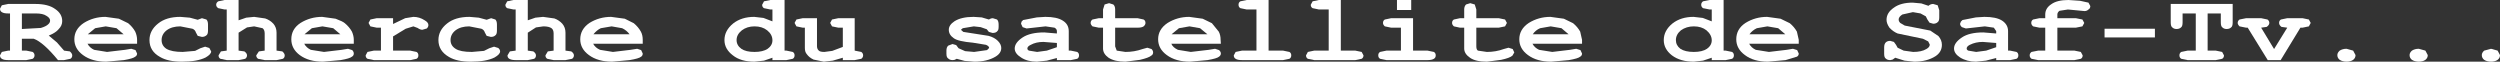
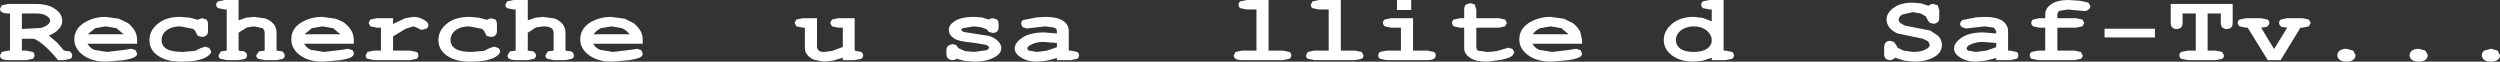
<svg xmlns="http://www.w3.org/2000/svg" height="11.7px" width="474.15px">
  <rect width="100%" height="100%" fill="#333333" stroke="none" />
  <g transform="matrix(1.0, 0.0, 0.0, 1.0, 250.25, 35.65)">
    <path d="M-243.45 -33.1 L-246.1 -33.1 -246.1 -30.15 -242.5 -30.35 Q-241.5 -30.65 -241.1 -31.05 -240.75 -31.35 -240.75 -31.75 -240.75 -32.25 -241.45 -32.65 -242.1 -33.1 -243.45 -33.1 M-248.35 -33.1 L-248.7 -33.1 Q-249.55 -33.1 -249.9 -33.35 -250.25 -33.55 -250.25 -34.0 L-249.9 -34.65 -248.7 -34.9 -243.55 -34.9 Q-241.1 -34.9 -239.8 -33.95 -238.45 -33.05 -238.45 -31.65 -238.45 -30.8 -239.1 -30.15 -239.65 -29.45 -241.0 -28.9 L-239.45 -27.6 -238.1 -26.05 -237.0 -25.9 Q-236.55 -25.5 -236.55 -25.15 -236.55 -24.7 -236.9 -24.5 L-238.1 -24.25 -239.25 -24.25 Q-242.05 -27.65 -243.85 -28.3 L-246.1 -28.3 -246.1 -26.05 -245.25 -26.05 -244.05 -25.8 Q-243.7 -25.55 -243.7 -25.15 -243.7 -24.75 -244.05 -24.5 L-245.25 -24.25 -248.7 -24.25 Q-249.55 -24.25 -249.9 -24.5 -250.25 -24.7 -250.25 -25.15 L-249.9 -25.8 -248.7 -26.05 -248.35 -26.05 -248.35 -33.1" fill="#ffffff" fill-rule="evenodd" stroke="none" />
    <path d="M-228.15 -30.3 L-230.2 -30.65 -232.2 -30.3 -233.6 -29.15 -226.8 -29.15 -228.15 -30.3 M-234.35 -31.3 Q-232.5 -32.45 -230.25 -32.45 L-227.7 -32.1 -225.95 -31.25 Q-225.1 -30.55 -224.6 -29.65 -224.25 -28.85 -224.25 -28.1 L-224.25 -27.35 -233.65 -27.35 Q-233.25 -26.6 -232.4 -26.2 L-229.95 -25.8 -226.55 -26.2 -225.35 -26.4 -224.55 -26.15 -224.25 -25.5 Q-224.25 -25.1 -224.6 -24.9 -225.0 -24.55 -226.75 -24.25 L-230.1 -23.95 Q-232.8 -23.95 -234.5 -25.2 -236.15 -26.4 -236.15 -28.2 -236.15 -30.1 -234.35 -31.3" fill="#ffffff" fill-rule="evenodd" stroke="none" />
    <path d="M-212.75 -31.9 L-211.95 -32.2 -211.1 -31.95 Q-210.8 -31.65 -210.8 -31.0 L-210.8 -29.85 Q-210.8 -29.15 -211.1 -28.95 -211.45 -28.65 -211.95 -28.65 L-212.75 -28.85 -213.1 -29.5 Q-213.25 -30.0 -213.75 -30.2 L-216.05 -30.65 Q-217.65 -30.65 -218.65 -29.9 -219.6 -29.15 -219.6 -28.05 -219.6 -27.0 -218.7 -26.4 -217.7 -25.8 -215.6 -25.8 L-213.25 -26.0 -212.25 -26.5 -211.35 -26.8 -210.55 -26.55 -210.2 -25.9 Q-210.2 -25.35 -211.25 -24.75 -212.85 -23.95 -215.75 -23.95 -218.4 -23.95 -219.9 -24.85 -221.9 -25.95 -221.9 -28.05 -221.9 -29.9 -220.25 -31.2 -218.7 -32.45 -216.05 -32.45 L-214.25 -32.3 -212.75 -31.9" fill="#ffffff" fill-rule="evenodd" stroke="none" />
    <path d="M-207.65 -35.65 L-205.0 -35.65 -205.0 -31.8 -203.55 -32.3 -202.05 -32.45 -199.95 -32.15 Q-199.05 -31.85 -198.4 -31.15 -197.8 -30.45 -197.8 -29.45 L-197.8 -26.05 -196.7 -25.9 Q-196.25 -25.5 -196.25 -25.15 -196.25 -24.7 -196.6 -24.5 L-197.8 -24.25 -200.05 -24.25 -201.3 -24.5 Q-201.65 -24.75 -201.65 -25.15 L-201.15 -25.9 -200.05 -26.05 -200.05 -29.3 Q-200.05 -30.0 -200.45 -30.3 L-202.05 -30.65 -203.4 -30.45 -205.0 -29.45 -205.0 -26.05 -203.9 -25.9 Q-203.4 -25.55 -203.4 -25.15 -203.4 -24.75 -203.75 -24.5 L-205.0 -24.25 -207.25 -24.25 -208.45 -24.5 Q-208.8 -24.7 -208.8 -25.15 L-208.35 -25.9 -207.25 -26.05 -207.25 -33.85 -207.65 -33.85 -208.85 -34.1 Q-209.25 -34.35 -209.25 -34.75 -209.25 -35.15 -208.85 -35.4 L-207.65 -35.65" fill="#ffffff" fill-rule="evenodd" stroke="none" />
    <path d="M-187.05 -30.3 L-189.1 -30.65 -191.1 -30.3 -192.5 -29.15 -185.7 -29.15 -187.05 -30.3 M-193.25 -31.3 Q-191.4 -32.45 -189.15 -32.45 L-186.6 -32.1 Q-185.25 -31.6 -184.85 -31.25 -184.0 -30.55 -183.5 -29.65 -183.15 -28.85 -183.15 -28.1 L-183.15 -27.35 -192.55 -27.35 Q-192.15 -26.6 -191.3 -26.2 L-188.8 -25.8 -185.45 -26.2 -184.25 -26.4 -183.45 -26.15 Q-183.15 -25.85 -183.15 -25.5 -183.15 -25.1 -183.5 -24.9 -183.9 -24.55 -185.65 -24.25 L-189.0 -23.95 Q-191.7 -23.95 -193.4 -25.2 -195.0 -26.4 -195.0 -28.2 -195.0 -30.15 -193.25 -31.3" fill="#ffffff" fill-rule="evenodd" stroke="none" />
    <path d="M-178.8 -32.2 L-175.7 -32.2 -175.7 -31.1 -173.4 -32.2 -171.85 -32.45 Q-170.7 -32.45 -169.7 -31.8 -169.0 -31.4 -169.0 -30.9 -169.0 -30.55 -169.3 -30.25 L-170.15 -30.0 Q-170.55 -30.0 -171.05 -30.35 L-171.85 -30.65 -173.3 -30.2 -175.7 -28.75 -175.7 -26.05 -172.45 -26.05 -171.25 -25.8 Q-170.9 -25.6 -170.9 -25.15 -170.9 -24.7 -171.25 -24.5 L-172.45 -24.25 -179.35 -24.25 -180.55 -24.5 Q-180.9 -24.7 -180.9 -25.15 L-180.55 -25.8 -179.35 -26.05 -178.0 -26.05 -178.0 -30.4 -178.8 -30.4 -180.0 -30.65 -180.35 -31.3 -180.0 -31.95 -178.8 -32.2" fill="#ffffff" fill-rule="evenodd" stroke="none" />
    <path d="M-157.95 -31.9 L-157.1 -32.2 -156.3 -31.95 Q-156.0 -31.65 -156.0 -31.0 L-156.0 -29.85 Q-156.0 -29.15 -156.3 -28.95 -156.6 -28.65 -157.15 -28.65 L-157.95 -28.85 -158.3 -29.5 Q-158.45 -30.0 -158.95 -30.2 L-161.25 -30.65 Q-162.85 -30.65 -163.85 -29.9 -164.8 -29.15 -164.8 -28.05 -164.8 -27.0 -163.85 -26.4 -162.95 -25.8 -160.75 -25.8 L-158.45 -26.0 -157.45 -26.5 -156.55 -26.8 -155.75 -26.55 Q-155.4 -26.25 -155.4 -25.9 -155.4 -25.35 -156.45 -24.75 -158.05 -23.95 -160.95 -23.95 -163.6 -23.95 -165.1 -24.85 -167.1 -26.0 -167.1 -28.05 -167.1 -29.9 -165.45 -31.2 -163.9 -32.45 -161.2 -32.45 L-159.45 -32.3 -157.95 -31.9" fill="#ffffff" fill-rule="evenodd" stroke="none" />
    <path d="M-152.85 -33.85 L-154.05 -34.1 Q-154.4 -34.3 -154.4 -34.75 L-154.05 -35.4 -152.85 -35.65 -150.15 -35.65 -150.15 -31.8 -148.7 -32.3 -147.25 -32.45 -145.1 -32.15 Q-144.25 -31.85 -143.6 -31.15 -143.0 -30.45 -143.0 -29.45 L-143.0 -26.05 -141.9 -25.9 Q-141.4 -25.55 -141.4 -25.15 -141.4 -24.75 -141.75 -24.5 L-143.0 -24.25 -145.25 -24.25 -146.45 -24.5 Q-146.8 -24.7 -146.8 -25.15 L-146.35 -25.9 -145.25 -26.05 -145.25 -29.3 Q-145.25 -30.0 -145.65 -30.3 -146.15 -30.65 -147.2 -30.65 L-148.6 -30.45 -150.15 -29.45 -150.15 -26.05 -149.1 -25.9 Q-148.6 -25.55 -148.6 -25.15 -148.6 -24.7 -148.95 -24.5 L-150.15 -24.25 -152.45 -24.25 Q-153.25 -24.25 -153.65 -24.5 -154.0 -24.7 -154.0 -25.15 L-153.55 -25.9 -152.45 -26.05 -152.45 -33.85 -152.85 -33.85" fill="#ffffff" fill-rule="evenodd" stroke="none" />
    <path d="M-132.25 -30.3 L-134.25 -30.65 -136.3 -30.3 Q-137.05 -29.95 -137.7 -29.15 L-130.85 -29.15 Q-131.4 -29.9 -132.25 -30.3 M-134.35 -32.45 L-131.75 -32.1 -130.05 -31.25 Q-129.2 -30.55 -128.7 -29.65 -128.35 -29.0 -128.35 -28.1 L-128.35 -27.35 -137.75 -27.35 Q-137.35 -26.6 -136.45 -26.2 L-134.0 -25.8 -130.65 -26.2 -129.4 -26.4 -128.65 -26.15 -128.35 -25.5 Q-128.35 -25.1 -128.65 -24.9 -129.05 -24.55 -130.85 -24.25 L-134.15 -23.95 Q-136.85 -23.95 -138.55 -25.2 -140.2 -26.4 -140.2 -28.2 -140.2 -30.1 -138.45 -31.3 -136.6 -32.45 -134.35 -32.45" fill="#ffffff" fill-rule="evenodd" stroke="none" />
-     <path d="M-107.15 -30.65 Q-108.55 -30.65 -109.55 -29.9 -110.55 -29.1 -110.55 -28.05 -110.55 -27.05 -109.65 -26.4 -108.8 -25.8 -107.15 -25.8 -105.55 -25.8 -104.65 -26.4 -103.75 -27.05 -103.75 -28.0 -103.75 -29.1 -104.75 -29.9 -105.7 -30.65 -107.15 -30.65 M-111.2 -31.2 Q-109.6 -32.45 -107.2 -32.45 L-105.45 -32.25 -103.75 -31.6 -103.75 -33.85 -104.15 -33.85 -105.35 -34.1 Q-105.7 -34.3 -105.7 -34.75 L-105.35 -35.4 -104.15 -35.65 -101.45 -35.65 -101.45 -26.05 -101.1 -26.05 -99.9 -25.8 Q-99.55 -25.6 -99.55 -25.15 -99.55 -24.7 -99.9 -24.5 L-101.1 -24.25 -103.75 -24.25 -103.75 -24.7 -105.35 -24.15 -107.15 -23.95 Q-109.75 -23.95 -111.25 -25.15 -112.85 -26.35 -112.85 -28.05 -112.85 -29.85 -111.2 -31.2" fill="#ffffff" fill-rule="evenodd" stroke="none" />
    <path d="M-98.0 -32.2 L-95.3 -32.2 -95.3 -26.9 Q-95.3 -26.35 -94.95 -26.05 -94.7 -25.8 -93.9 -25.8 L-92.4 -26.0 -90.4 -26.75 -90.4 -30.4 -91.25 -30.4 -92.45 -30.65 -92.8 -31.3 -92.45 -31.95 -91.25 -32.2 -88.15 -32.2 -88.15 -26.05 -86.9 -25.8 Q-86.55 -25.55 -86.55 -25.15 -86.55 -24.75 -86.9 -24.5 L-88.15 -24.25 -90.4 -24.25 -90.4 -24.7 -92.3 -24.15 -94.0 -23.95 -95.95 -24.35 Q-96.8 -24.75 -97.25 -25.4 -97.6 -25.8 -97.6 -26.55 L-97.6 -30.4 -98.0 -30.4 -99.2 -30.65 -99.55 -31.3 -99.2 -31.95 -98.0 -32.2" fill="#ffffff" fill-rule="evenodd" stroke="none" />
    <path d="M-65.6 -32.45 L-64.05 -32.35 -62.7 -31.95 -62.3 -32.15 -61.95 -32.2 -61.15 -31.95 Q-60.85 -31.65 -60.85 -31.0 L-60.85 -30.6 Q-60.85 -29.95 -61.05 -29.8 -61.3 -29.4 -62.0 -29.4 L-62.7 -29.6 -63.1 -30.1 -64.25 -30.5 -65.55 -30.65 -67.65 -30.3 -68.0 -30.0 -67.55 -29.6 -62.75 -28.85 Q-61.65 -28.55 -61.0 -27.9 -60.35 -27.25 -60.35 -26.55 -60.35 -25.55 -61.45 -24.9 -63.05 -23.95 -65.45 -23.95 L-67.3 -24.1 -68.8 -24.5 -69.2 -24.3 -69.55 -24.25 Q-70.1 -24.25 -70.4 -24.55 -70.75 -24.75 -70.75 -25.45 L-70.75 -26.05 Q-70.75 -26.7 -70.4 -27.0 L-69.6 -27.3 -68.9 -27.1 -68.45 -26.5 -67.2 -25.95 -65.5 -25.8 -63.05 -26.15 -62.65 -26.55 Q-62.65 -26.9 -63.25 -27.15 L-65.7 -27.55 Q-68.55 -27.8 -69.35 -28.4 -70.3 -29.05 -70.3 -30.0 -70.3 -30.9 -69.25 -31.6 -67.95 -32.45 -65.6 -32.45" fill="#ffffff" fill-rule="evenodd" stroke="none" />
    <path d="M-49.8 -26.7 L-49.8 -27.5 -52.35 -27.7 Q-53.75 -27.7 -54.75 -27.15 -55.4 -26.85 -55.4 -26.45 -55.4 -26.2 -55.1 -26.05 L-53.55 -25.8 -51.7 -26.05 -49.8 -26.7 M-55.55 -30.25 L-56.3 -30.5 -56.6 -31.15 -56.5 -31.55 -56.2 -31.85 -53.6 -32.35 -52.0 -32.45 Q-49.8 -32.45 -48.7 -31.75 -47.55 -31.05 -47.55 -29.75 L-47.55 -26.05 -47.15 -26.05 -45.95 -25.8 Q-45.6 -25.6 -45.6 -25.15 -45.6 -24.7 -45.95 -24.5 L-47.15 -24.25 -49.8 -24.25 -49.8 -24.65 -51.7 -24.15 -53.6 -23.95 Q-55.4 -23.95 -56.6 -24.75 -57.8 -25.5 -57.8 -26.45 -57.8 -27.55 -56.3 -28.55 -54.85 -29.5 -52.2 -29.5 L-49.8 -29.3 -49.8 -29.75 Q-49.8 -30.15 -50.25 -30.4 L-51.95 -30.65 -55.55 -30.25" fill="#ffffff" fill-rule="evenodd" stroke="none" />
-     <path d="M-41.85 -30.4 L-43.05 -30.65 Q-43.4 -31.0 -43.4 -31.3 -43.4 -31.7 -43.05 -31.95 L-41.85 -32.2 -41.05 -32.2 -41.05 -33.85 -40.75 -34.8 -39.9 -35.05 -39.1 -34.8 Q-38.75 -34.5 -38.75 -33.85 L-38.75 -32.2 -34.5 -32.2 -33.35 -31.95 Q-33.0 -31.75 -33.0 -31.3 -33.0 -30.95 -33.35 -30.65 -33.7 -30.4 -34.5 -30.4 L-38.75 -30.4 -38.75 -26.85 -38.45 -26.05 -36.8 -25.8 Q-35.1 -25.8 -33.55 -26.35 L-32.65 -26.6 -31.85 -26.35 Q-31.55 -26.05 -31.55 -25.7 -31.55 -25.3 -31.9 -25.1 -32.35 -24.7 -34.05 -24.3 L-36.8 -23.95 Q-38.85 -23.95 -40.0 -24.7 -41.05 -25.45 -41.05 -26.45 L-41.05 -30.4 -41.85 -30.4" fill="#ffffff" fill-rule="evenodd" stroke="none" />
-     <path d="M-22.65 -30.3 L-24.65 -30.65 -26.65 -30.3 -28.05 -29.15 -21.25 -29.15 -22.65 -30.3 M-28.8 -31.3 Q-26.95 -32.45 -24.7 -32.45 L-22.15 -32.1 -20.4 -31.25 -19.1 -29.65 Q-18.75 -29.0 -18.75 -28.1 L-18.7 -27.35 -28.1 -27.35 Q-27.8 -26.65 -26.85 -26.2 L-24.4 -25.8 -21.0 -26.2 -19.8 -26.4 -19.05 -26.15 Q-18.7 -25.85 -18.7 -25.5 -18.7 -25.15 -19.05 -24.9 -19.45 -24.55 -21.25 -24.25 L-24.55 -23.95 Q-27.25 -23.95 -28.95 -25.2 -30.6 -26.4 -30.6 -28.2 -30.6 -30.1 -28.8 -31.3" fill="#ffffff" fill-rule="evenodd" stroke="none" />
    <path d="M-15.0 -35.4 L-13.8 -35.65 -9.65 -35.65 -9.65 -26.05 -6.9 -26.05 -5.7 -25.8 Q-5.35 -25.6 -5.35 -25.15 -5.35 -24.7 -5.7 -24.5 L-6.9 -24.25 -14.7 -24.25 Q-15.55 -24.25 -15.9 -24.5 -16.25 -24.7 -16.25 -25.15 L-15.9 -25.8 -14.7 -26.05 -11.95 -26.05 -11.95 -33.85 -13.8 -33.85 -15.0 -34.1 Q-15.35 -34.3 -15.35 -34.75 -15.35 -35.2 -15.0 -35.4" fill="#ffffff" fill-rule="evenodd" stroke="none" />
    <path d="M4.05 -35.65 L4.05 -26.05 6.8 -26.05 8.0 -25.8 8.35 -25.15 Q8.35 -24.7 8.0 -24.5 L6.8 -24.25 -1.0 -24.25 -2.2 -24.5 Q-2.55 -24.7 -2.55 -25.15 L-2.2 -25.8 -1.0 -26.05 1.75 -26.05 1.75 -33.85 -0.1 -33.85 -1.3 -34.1 Q-1.65 -34.3 -1.65 -34.75 L-1.3 -35.4 -0.1 -35.65 4.05 -35.65" fill="#ffffff" fill-rule="evenodd" stroke="none" />
    <path d="M13.6 -32.2 L17.75 -32.2 17.75 -26.05 20.5 -26.05 21.7 -25.8 Q22.05 -25.6 22.05 -25.15 22.05 -24.7 21.7 -24.5 21.3 -24.25 20.5 -24.25 L12.7 -24.25 11.5 -24.5 Q11.15 -24.7 11.15 -25.15 11.15 -25.6 11.5 -25.8 L12.7 -26.05 15.45 -26.05 15.45 -30.4 13.6 -30.4 12.4 -30.65 Q12.05 -30.95 12.05 -31.3 12.05 -31.75 12.4 -31.95 L13.6 -32.2 M14.7 -35.65 L17.4 -35.65 17.4 -33.75 14.7 -33.75 14.7 -35.65" fill="#ffffff" fill-rule="evenodd" stroke="none" />
    <path d="M25.5 -31.95 L26.65 -32.2 27.45 -32.2 27.45 -33.85 Q27.45 -34.45 27.8 -34.8 L28.6 -35.05 29.45 -34.8 29.75 -33.85 29.75 -32.2 34.0 -32.2 35.2 -31.95 35.55 -31.3 35.2 -30.65 34.0 -30.4 29.75 -30.4 29.75 -26.85 Q29.75 -26.25 30.05 -26.05 L31.75 -25.8 Q33.45 -25.8 34.95 -26.35 L35.85 -26.6 36.65 -26.35 36.95 -25.7 36.6 -25.1 Q36.1 -24.65 34.45 -24.3 L31.75 -23.95 Q29.6 -23.95 28.55 -24.7 27.45 -25.45 27.45 -26.45 L27.45 -30.4 26.65 -30.4 25.5 -30.65 Q25.15 -30.95 25.15 -31.3 25.15 -31.75 25.5 -31.95" fill="#ffffff" fill-rule="evenodd" stroke="none" />
    <path d="M45.9 -30.3 L43.85 -30.65 41.85 -30.3 Q41.0 -29.95 40.45 -29.15 L47.25 -29.15 45.9 -30.3 M39.7 -31.3 Q41.55 -32.45 43.8 -32.45 L46.35 -32.1 48.1 -31.25 Q48.95 -30.55 49.45 -29.65 L49.8 -28.1 49.8 -27.35 40.4 -27.35 Q40.8 -26.6 41.65 -26.2 L44.15 -25.8 47.5 -26.2 48.7 -26.4 49.5 -26.15 49.8 -25.5 Q49.8 -25.1 49.45 -24.9 49.05 -24.55 47.3 -24.25 L43.95 -23.95 Q41.25 -23.95 39.55 -25.2 37.9 -26.4 37.9 -28.2 37.9 -30.1 39.7 -31.3" fill="#ffffff" fill-rule="evenodd" stroke="none" />
    <path d="M71.0 -30.65 Q69.6 -30.65 68.55 -29.9 67.6 -29.1 67.6 -28.05 67.6 -27.05 68.45 -26.4 69.35 -25.8 71.0 -25.8 72.6 -25.8 73.5 -26.4 74.4 -27.05 74.4 -28.0 74.4 -29.05 73.4 -29.9 72.45 -30.65 71.0 -30.65 M66.95 -31.2 Q68.55 -32.45 70.95 -32.45 L72.7 -32.25 74.4 -31.6 74.4 -33.85 74.0 -33.85 72.75 -34.1 Q72.4 -34.35 72.4 -34.75 72.4 -35.15 72.75 -35.4 L74.0 -35.65 76.65 -35.65 76.65 -26.05 77.05 -26.05 78.25 -25.8 Q78.6 -25.6 78.6 -25.15 78.6 -24.7 78.25 -24.5 L77.05 -24.25 74.4 -24.25 74.4 -24.7 72.75 -24.15 71.0 -23.95 Q68.45 -23.95 66.85 -25.15 65.3 -26.35 65.3 -28.05 65.3 -29.85 66.95 -31.2" fill="#ffffff" fill-rule="evenodd" stroke="none" />
-     <path d="M87.0 -30.3 L84.95 -30.65 82.95 -30.3 Q82.1 -29.9 81.55 -29.15 L88.35 -29.15 87.0 -30.3 M80.8 -31.3 Q82.65 -32.45 84.9 -32.45 L87.45 -32.1 89.2 -31.25 Q90.05 -30.55 90.55 -29.65 L90.9 -28.1 90.9 -27.35 81.5 -27.35 Q81.9 -26.6 82.75 -26.2 L85.25 -25.8 88.6 -26.2 89.8 -26.4 90.6 -26.15 90.9 -25.5 Q90.9 -25.1 90.55 -24.9 L88.4 -24.25 85.05 -23.95 Q82.35 -23.95 80.7 -25.2 79.05 -26.4 79.05 -28.2 79.05 -30.15 80.8 -31.3" fill="#ffffff" fill-rule="evenodd" stroke="none" />
    <path d="M111.0 -30.8 L115.85 -29.85 117.4 -28.8 Q118.05 -28.05 118.05 -27.15 118.05 -25.8 116.85 -25.0 115.2 -23.95 112.8 -23.95 L110.95 -24.15 109.2 -24.7 108.7 -24.35 108.25 -24.25 Q107.7 -24.25 107.4 -24.55 107.1 -24.75 107.1 -25.45 L107.1 -26.65 Q107.1 -27.3 107.4 -27.6 107.7 -27.9 108.25 -27.9 L108.95 -27.7 109.35 -27.15 109.65 -26.6 110.8 -26.05 112.6 -25.8 Q114.2 -25.8 115.1 -26.35 115.75 -26.7 115.75 -27.2 L115.45 -27.8 114.45 -28.3 109.65 -29.3 Q108.8 -29.65 108.1 -30.4 107.55 -31.2 107.55 -31.9 107.55 -33.25 108.95 -34.2 110.25 -35.15 112.5 -35.15 L114.15 -35.0 115.5 -34.55 Q115.9 -34.9 116.4 -34.9 L117.25 -34.65 117.55 -33.7 117.55 -32.35 Q117.55 -31.65 117.25 -31.45 116.95 -31.15 116.4 -31.15 L115.7 -31.35 115.3 -31.95 115.0 -32.55 114.0 -33.1 112.55 -33.35 110.55 -32.9 Q109.85 -32.45 109.85 -31.95 109.85 -31.6 110.15 -31.3 L111.0 -30.8" fill="#ffffff" fill-rule="evenodd" stroke="none" />
    <path d="M128.35 -26.7 L128.35 -27.5 125.8 -27.7 Q124.45 -27.7 123.35 -27.15 122.75 -26.85 122.75 -26.45 122.75 -26.2 123.05 -26.05 L124.55 -25.8 126.45 -26.05 128.35 -26.7 M121.5 -31.15 L121.65 -31.55 121.95 -31.85 124.5 -32.35 126.1 -32.45 Q128.35 -32.45 129.45 -31.75 130.6 -31.0 130.6 -29.75 L130.6 -26.05 131.0 -26.05 132.2 -25.8 Q132.55 -25.6 132.55 -25.15 132.55 -24.7 132.2 -24.5 L131.0 -24.25 128.35 -24.25 128.35 -24.65 126.4 -24.15 124.5 -23.95 Q122.8 -23.95 121.5 -24.75 120.35 -25.5 120.35 -26.45 120.35 -27.55 121.85 -28.55 123.25 -29.5 125.9 -29.5 L128.35 -29.3 128.35 -29.75 127.9 -30.4 126.2 -30.65 122.6 -30.25 121.85 -30.5 Q121.5 -30.8 121.5 -31.15" fill="#ffffff" fill-rule="evenodd" stroke="none" />
    <path d="M136.55 -32.2 L137.65 -32.2 137.65 -32.9 Q137.65 -34.1 138.8 -34.85 139.9 -35.65 142.05 -35.65 L144.25 -35.5 145.85 -35.15 146.2 -34.5 Q146.2 -34.05 145.85 -33.85 145.55 -33.55 145.1 -33.55 L141.95 -33.85 140.35 -33.6 Q139.95 -33.3 139.95 -32.9 L139.95 -32.2 143.45 -32.2 144.7 -31.95 145.05 -31.3 144.7 -30.65 143.45 -30.4 139.95 -30.4 139.95 -26.05 143.2 -26.05 144.4 -25.8 144.75 -25.15 Q144.75 -24.7 144.4 -24.5 L143.2 -24.25 136.3 -24.25 135.05 -24.5 Q134.7 -24.75 134.7 -25.15 134.7 -25.55 135.05 -25.8 L136.3 -26.05 137.65 -26.05 137.65 -30.4 136.55 -30.4 135.35 -30.65 Q135.0 -30.95 135.0 -31.3 135.0 -31.75 135.35 -31.95 L136.55 -32.2" fill="#ffffff" fill-rule="evenodd" stroke="none" />
    <path d="M158.45 -30.2 L158.45 -28.55 148.9 -28.55 148.9 -30.2 158.45 -30.2" fill="#ffffff" fill-rule="evenodd" stroke="none" />
    <path d="M163.7 -33.1 L163.7 -31.4 Q163.7 -30.65 163.4 -30.45 163.1 -30.15 162.55 -30.15 162.05 -30.15 161.75 -30.45 161.45 -30.65 161.45 -31.4 L161.45 -34.9 173.2 -34.9 173.2 -31.4 Q173.2 -30.65 172.9 -30.45 172.6 -30.15 172.05 -30.15 171.55 -30.15 171.25 -30.45 170.95 -30.65 170.95 -31.4 L170.95 -33.1 168.45 -33.1 168.45 -26.05 170.0 -26.05 171.2 -25.8 171.55 -25.15 Q171.55 -24.7 171.2 -24.5 L170.0 -24.25 164.65 -24.25 163.45 -24.5 Q163.1 -24.7 163.1 -25.15 163.1 -25.6 163.45 -25.8 L164.65 -26.05 166.2 -26.05 166.2 -33.1 163.7 -33.1" fill="#ffffff" fill-rule="evenodd" stroke="none" />
    <path d="M175.75 -32.2 L178.6 -32.2 179.8 -31.95 Q180.15 -31.7 180.15 -31.3 180.15 -30.9 179.65 -30.55 L178.6 -30.4 181.05 -26.35 183.55 -30.4 182.45 -30.55 Q182.0 -30.9 182.0 -31.3 182.0 -31.75 182.35 -31.95 L183.55 -32.2 186.45 -32.2 187.65 -31.95 188.0 -31.3 187.65 -30.65 186.45 -30.4 186.05 -30.4 182.3 -24.25 179.85 -24.25 176.05 -30.4 175.75 -30.4 174.5 -30.65 Q174.15 -31.0 174.15 -31.3 174.15 -31.7 174.5 -31.95 L175.75 -32.2" fill="#ffffff" fill-rule="evenodd" stroke="none" />
    <path d="M196.5 -25.2 Q196.5 -24.65 196.05 -24.3 195.55 -23.95 194.8 -23.95 194.05 -23.95 193.5 -24.3 193.05 -24.65 193.05 -25.2 193.05 -25.65 193.5 -26.05 194.05 -26.4 194.8 -26.4 L196.05 -26.05 196.5 -25.2" fill="#ffffff" fill-rule="evenodd" stroke="none" />
    <path d="M210.2 -25.2 Q210.2 -24.65 209.75 -24.3 209.25 -23.95 208.5 -23.95 207.75 -23.95 207.2 -24.3 206.75 -24.65 206.75 -25.2 206.75 -25.65 207.2 -26.05 207.75 -26.4 208.5 -26.4 L209.75 -26.05 210.2 -25.2" fill="#ffffff" fill-rule="evenodd" stroke="none" />
    <path d="M223.9 -25.2 Q223.9 -24.65 223.45 -24.3 222.95 -23.95 222.2 -23.95 221.45 -23.95 220.9 -24.3 220.45 -24.65 220.45 -25.2 220.45 -25.65 220.9 -26.05 L222.2 -26.4 223.45 -26.05 223.9 -25.2" fill="#ffffff" fill-rule="evenodd" stroke="none" />
  </g>
</svg>